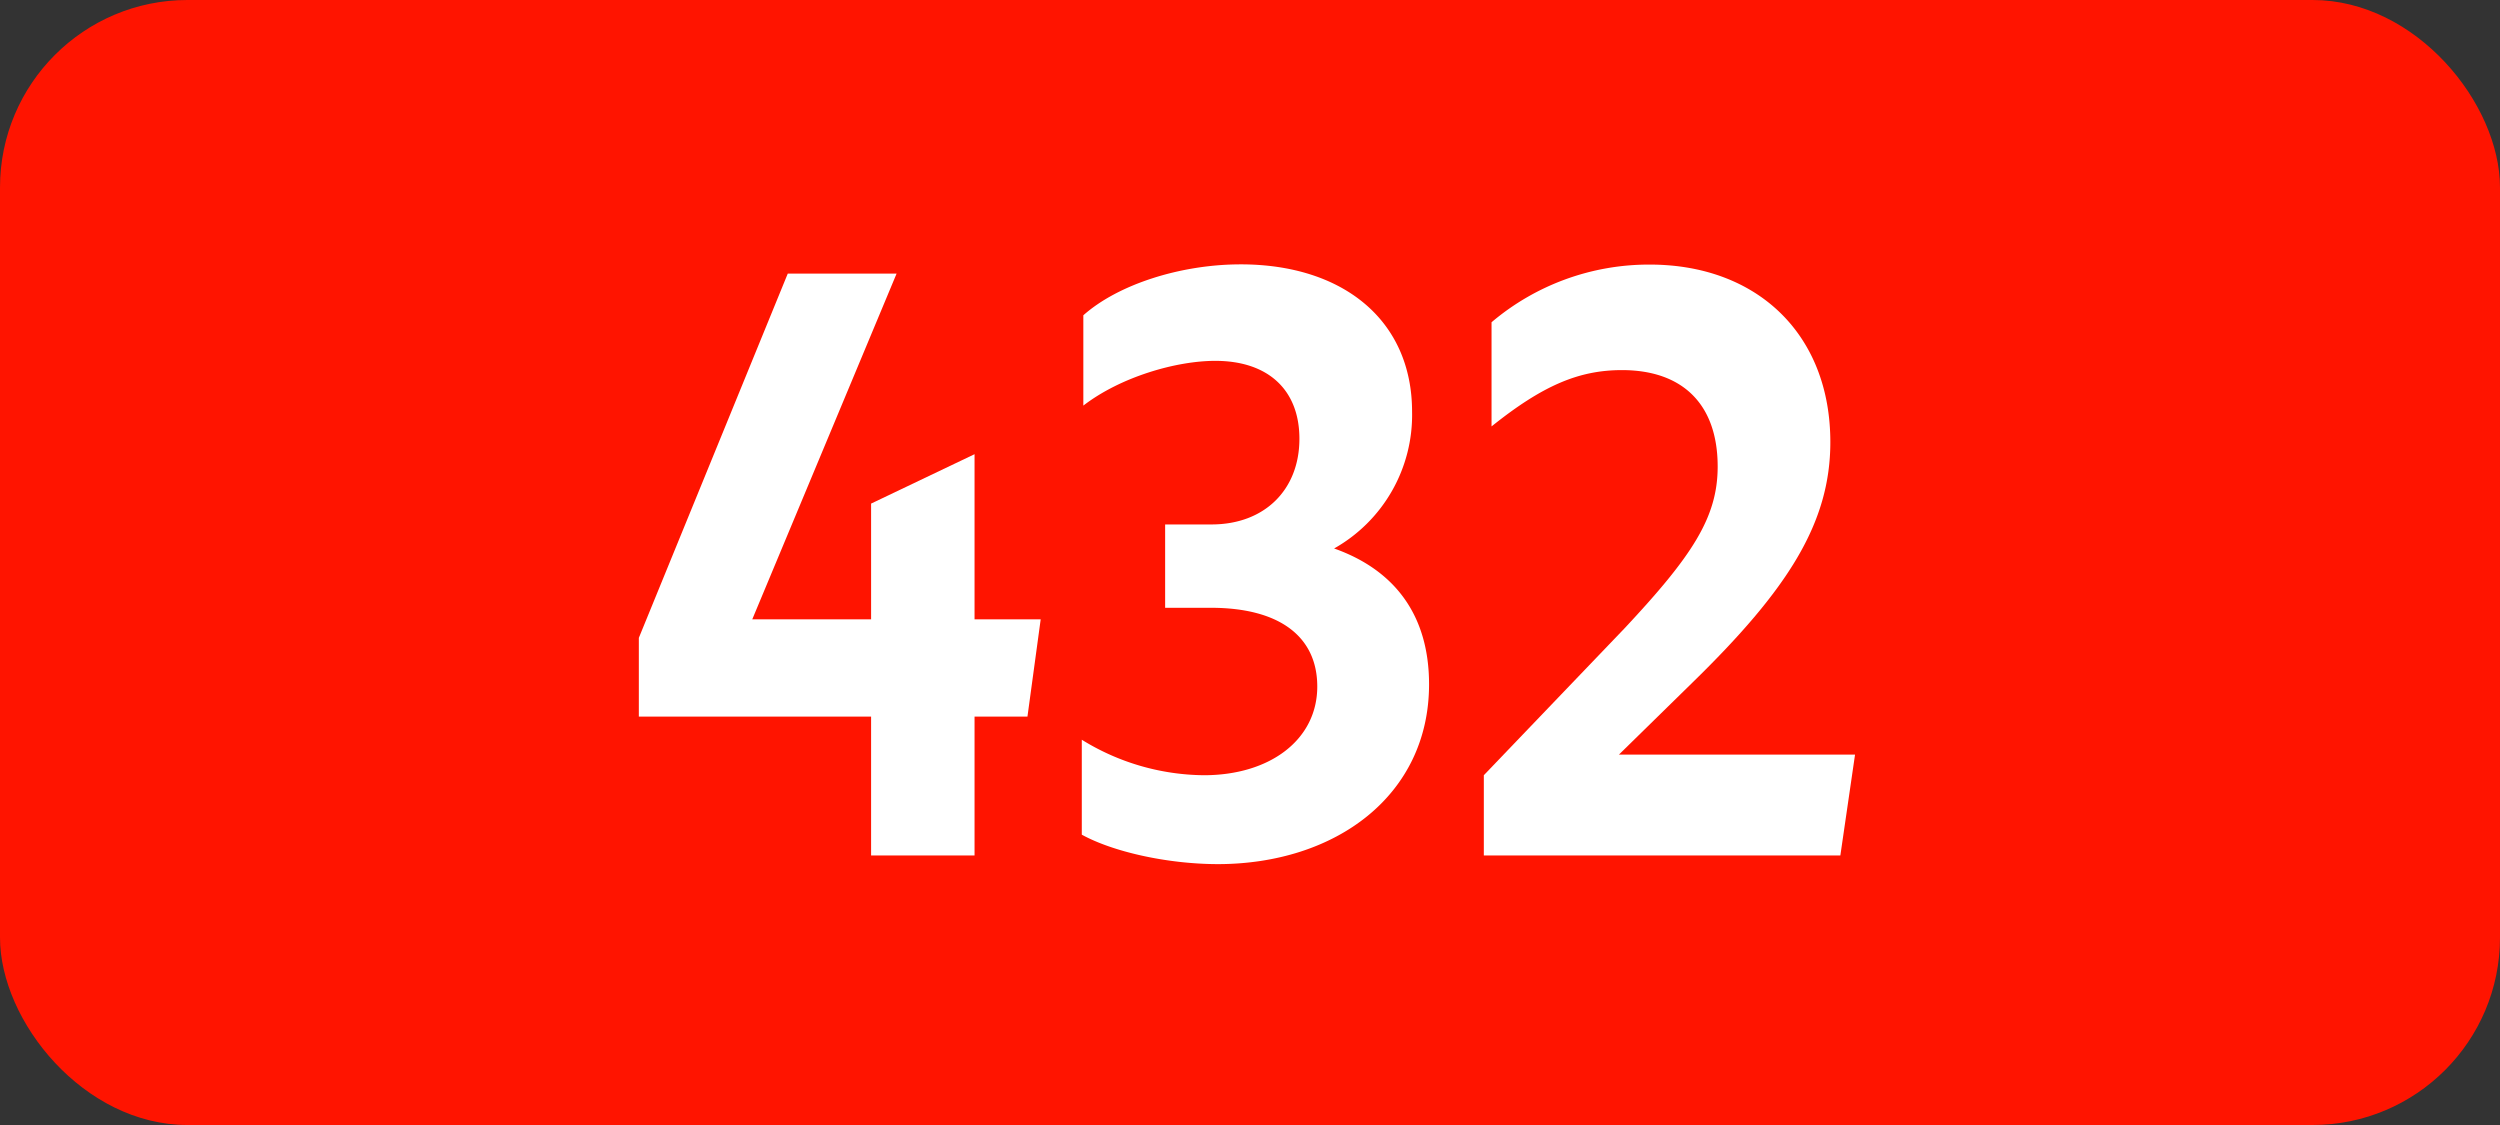
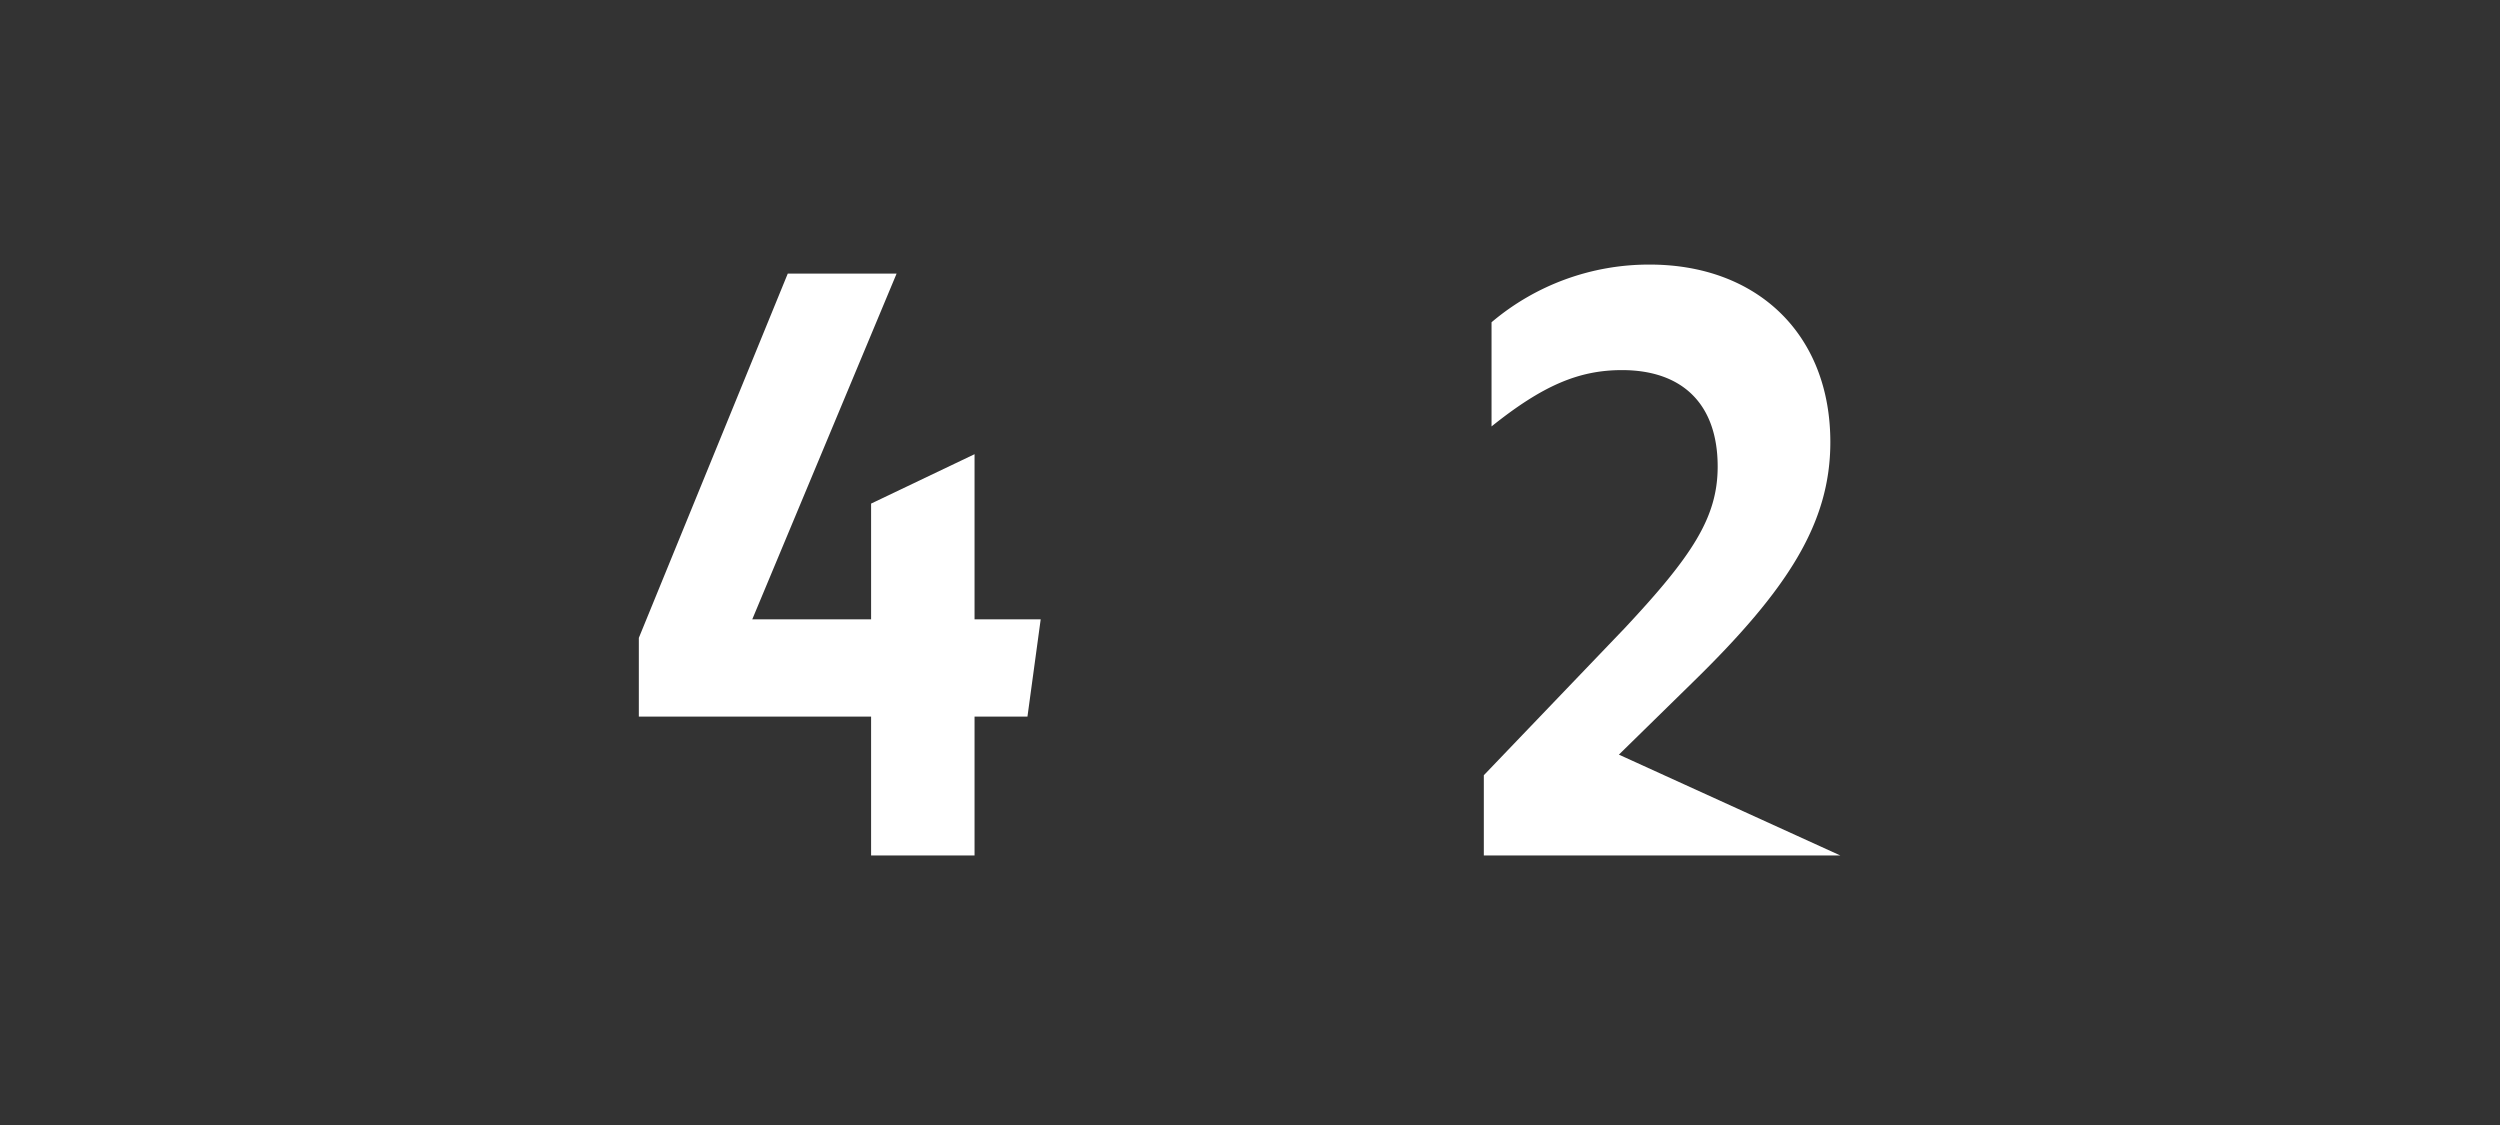
<svg xmlns="http://www.w3.org/2000/svg" viewBox="0 0 566.93 255.12">
  <rect x="0" y="0" width="566.93" height="255.12" fill="#333333" stroke="none" />
  <defs>
    <style>.cls-1{fill:#ff1400;}.cls-2{fill:#fff;}</style>
  </defs>
  <g id="Calque_2" data-name="Calque 2">
    <g id="indices_de_ligne" data-name="indices de ligne">
-       <rect class="cls-1" width="566.93" height="255.12" rx="42.52" />
      <path class="cls-2" d="M197.54,162.5H144.87V144.65l33.77-82.6h24.68l-32.73,78.4h26.95V114.2L221,103v37.45h15l-3,22.05H221V194H197.54Z" transform="translate(0)" />
-       <path class="cls-2" d="M245.32,189.28V167.75A53.44,53.44,0,0,0,273,175.8c15,0,25.72-8.05,25.72-20.12,0-11.2-8.4-17.85-24.15-17.85H264.22v-18.9h10.5c12.07,0,19.95-7.88,19.95-19.43,0-11-7-17.67-19.08-17.67-8.92,0-21.52,3.67-29.92,10.15V71.5c7.87-7,22.05-11.55,35.7-11.55,23.1,0,38.85,12.6,38.85,33.43a34.75,34.75,0,0,1-17.68,31c13.83,4.9,21.53,15.23,21.53,30.8,0,25.2-21.18,40.78-47.95,40.78C264.57,195.93,252.32,193.13,245.32,189.28Z" transform="translate(0)" />
-       <path class="cls-2" d="M336.49,175.8l31.85-33.25c15.4-16.45,21.18-25.2,21.18-36.75,0-14.17-8-21.87-21.7-21.87-9.8,0-18,3.5-29.58,12.77V73.08A55.22,55.22,0,0,1,374.12,60c24.32,0,40.95,15.75,40.95,40.25,0,18.38-9.63,33.43-31.33,54.6l-16.62,16.28h53.55L417.34,194H336.49Z" transform="translate(0)" />
+       <path class="cls-2" d="M336.49,175.8l31.85-33.25c15.4-16.45,21.18-25.2,21.18-36.75,0-14.17-8-21.87-21.7-21.87-9.8,0-18,3.5-29.58,12.77V73.08A55.22,55.22,0,0,1,374.12,60c24.32,0,40.95,15.75,40.95,40.25,0,18.38-9.63,33.43-31.33,54.6l-16.62,16.28L417.34,194H336.49Z" transform="translate(0)" />
    </g>
  </g>
</svg>